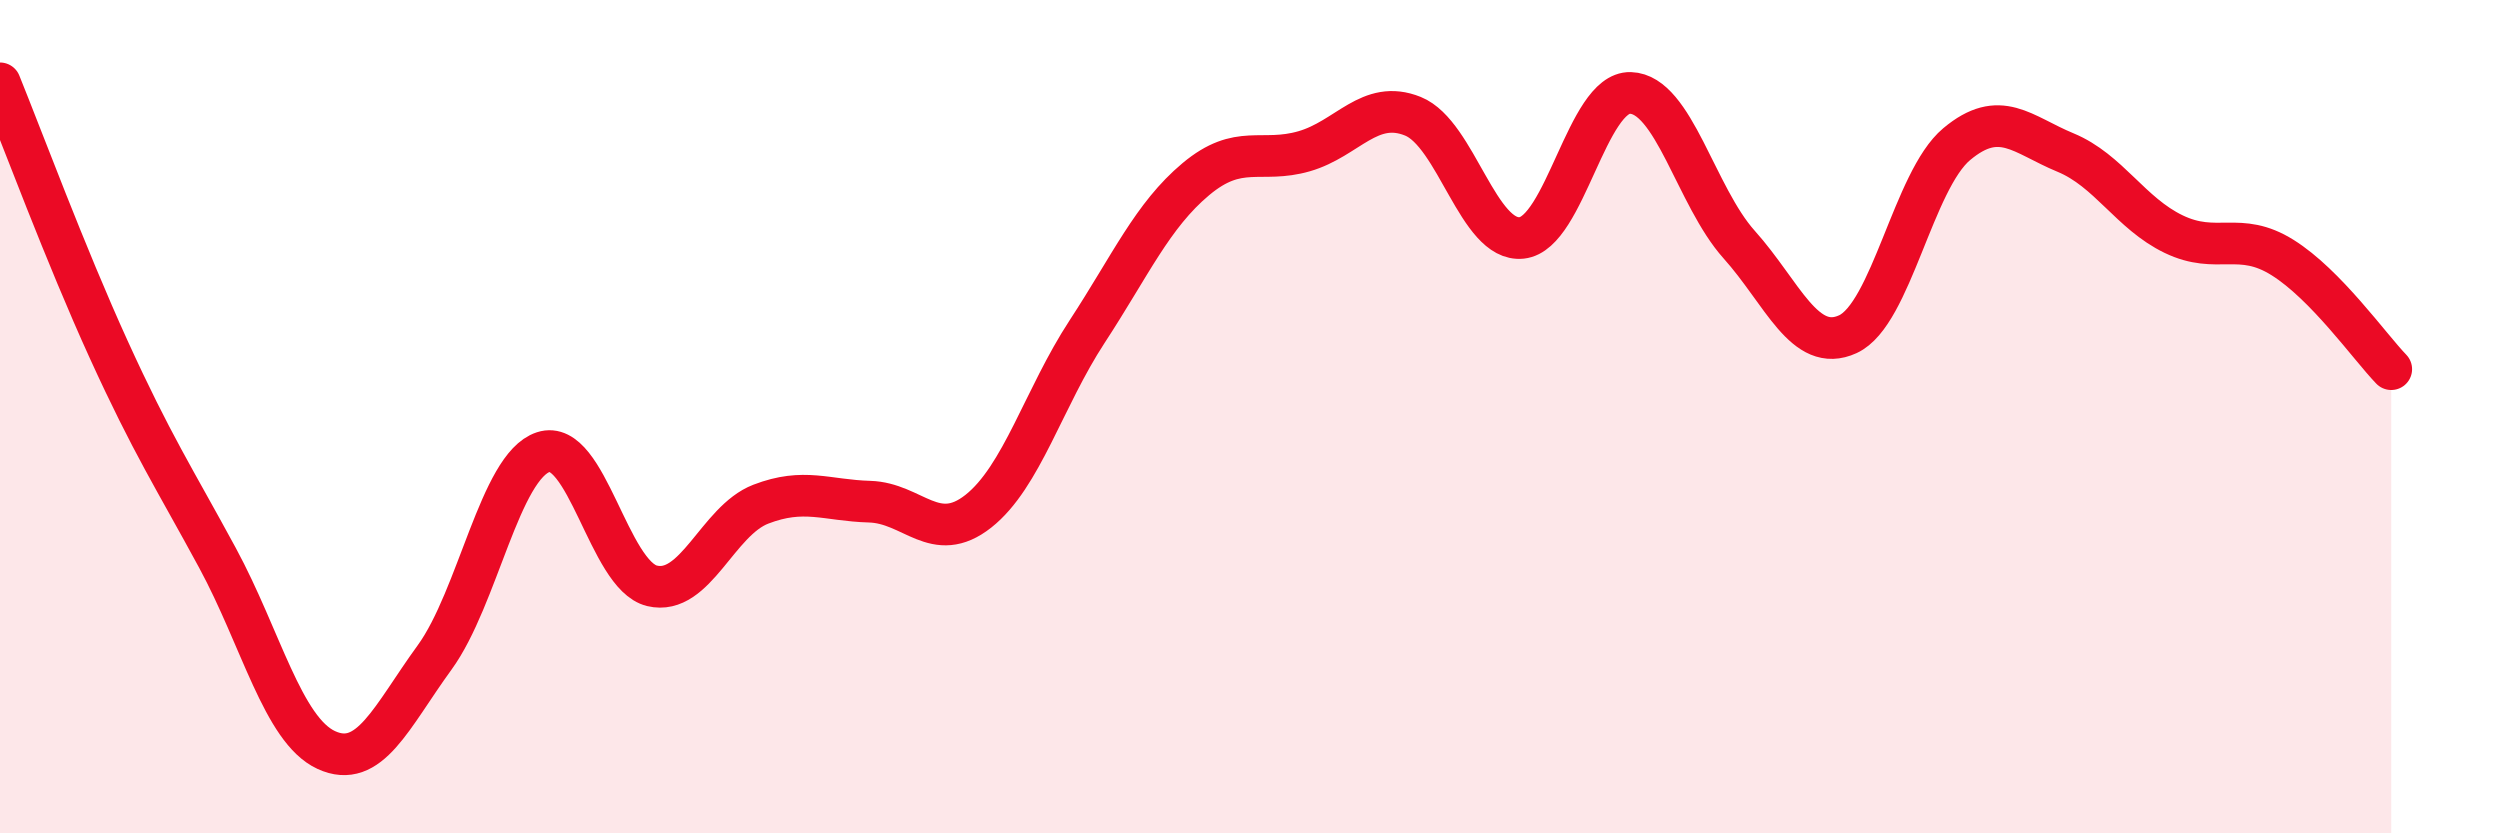
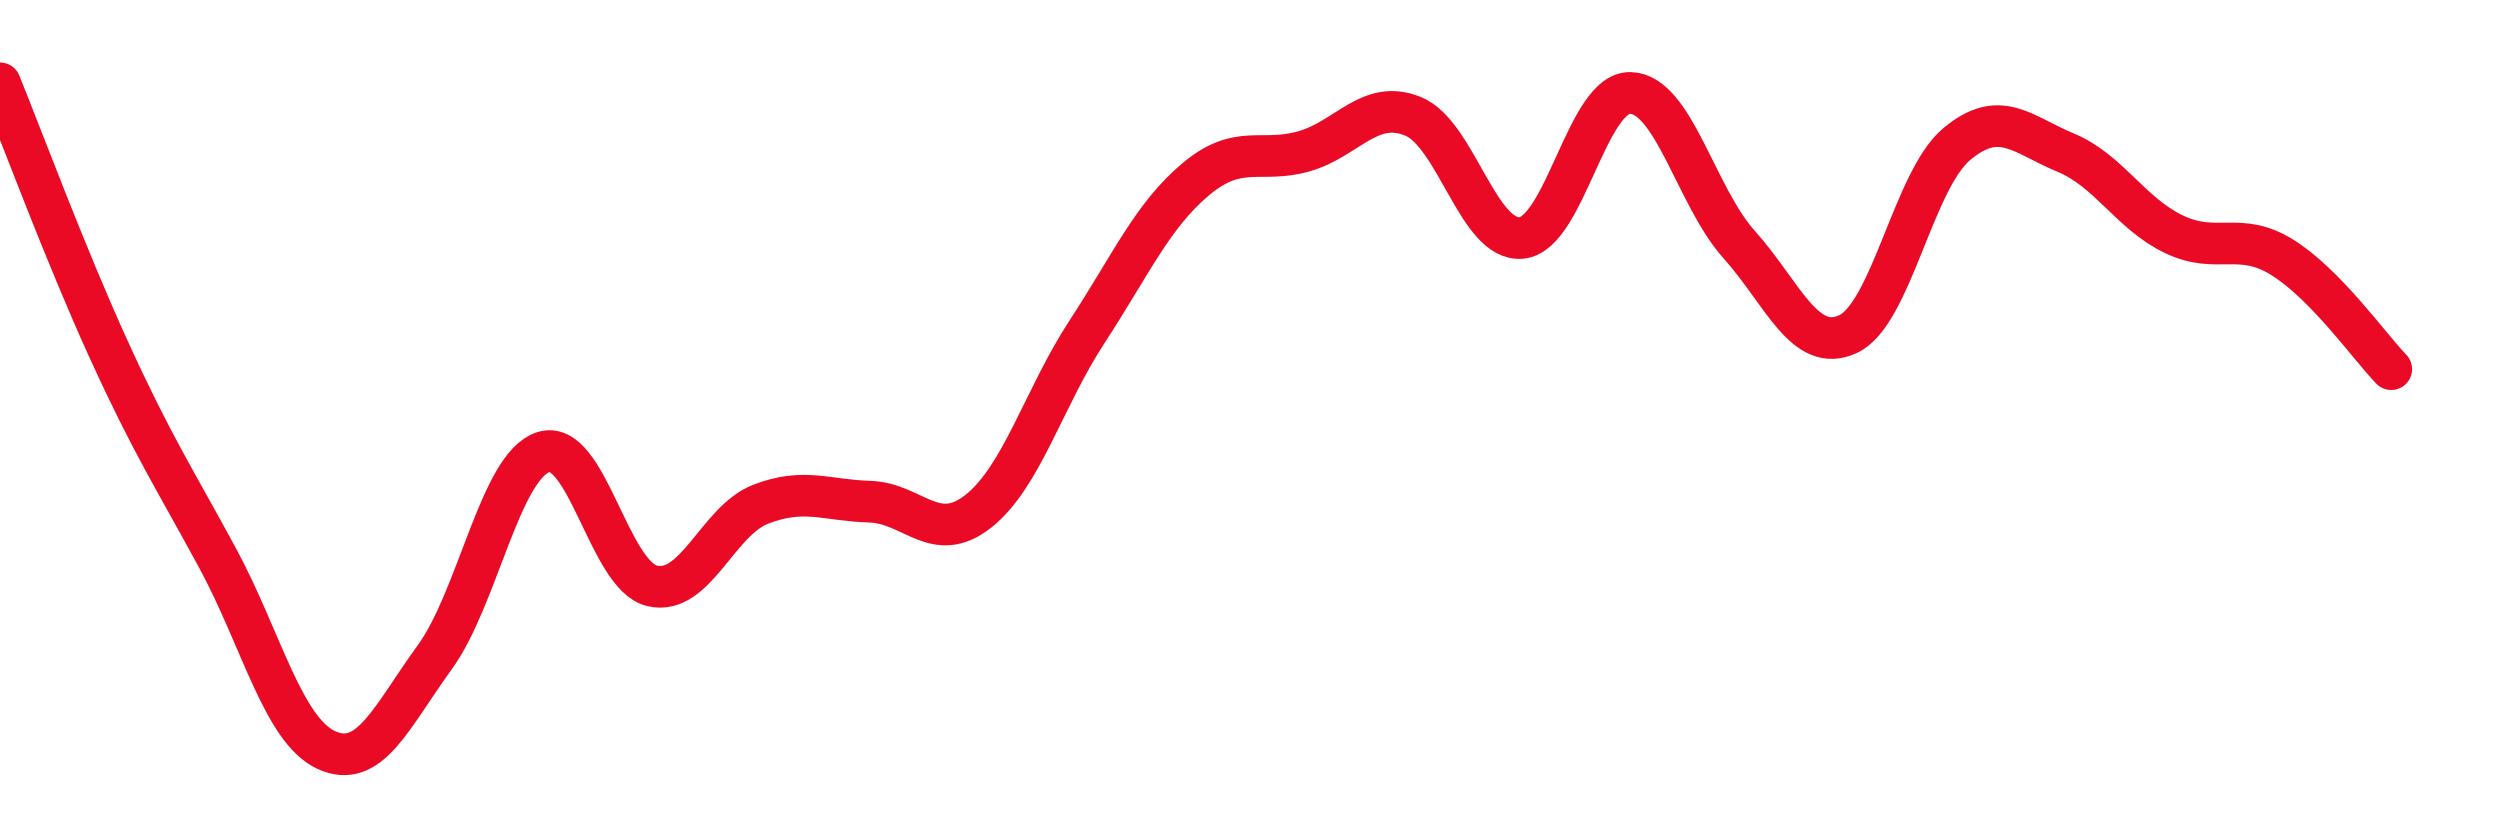
<svg xmlns="http://www.w3.org/2000/svg" width="60" height="20" viewBox="0 0 60 20">
-   <path d="M 0,2 C 0.52,3.28 1.57,6.11 2.61,8.39 C 3.65,10.67 4.18,11.47 5.22,13.39 C 6.26,15.31 6.79,17.52 7.83,18 C 8.87,18.48 9.39,17.21 10.43,15.78 C 11.47,14.35 12,11.19 13.04,10.85 C 14.08,10.51 14.61,13.81 15.65,14.06 C 16.69,14.31 17.22,12.5 18.26,12.1 C 19.3,11.7 19.83,12.01 20.87,12.04 C 21.91,12.07 22.44,13.09 23.48,12.27 C 24.52,11.45 25.05,9.55 26.09,7.96 C 27.13,6.37 27.66,5.17 28.7,4.3 C 29.74,3.43 30.26,3.93 31.3,3.63 C 32.34,3.33 32.87,2.37 33.91,2.79 C 34.95,3.21 35.48,5.82 36.52,5.71 C 37.56,5.6 38.09,2.2 39.13,2.23 C 40.17,2.26 40.7,4.71 41.74,5.87 C 42.78,7.03 43.31,8.5 44.35,8.02 C 45.39,7.54 45.92,4.33 46.96,3.46 C 48,2.59 48.53,3.23 49.57,3.66 C 50.61,4.09 51.13,5.12 52.17,5.62 C 53.21,6.12 53.74,5.53 54.78,6.18 C 55.82,6.83 56.87,8.32 57.39,8.86L57.39 20L0 20Z" fill="#EB0A25" opacity="0.1" stroke-linecap="round" stroke-linejoin="round" />
  <path d="M 0,2 C 0.52,3.28 1.57,6.11 2.61,8.39 C 3.65,10.67 4.18,11.47 5.22,13.39 C 6.26,15.31 6.79,17.52 7.83,18 C 8.87,18.48 9.39,17.21 10.43,15.78 C 11.47,14.35 12,11.19 13.04,10.85 C 14.08,10.51 14.61,13.81 15.65,14.06 C 16.69,14.31 17.22,12.5 18.26,12.1 C 19.3,11.7 19.83,12.01 20.87,12.04 C 21.91,12.07 22.44,13.09 23.48,12.27 C 24.52,11.45 25.05,9.55 26.09,7.96 C 27.13,6.37 27.66,5.17 28.7,4.3 C 29.74,3.43 30.26,3.93 31.3,3.63 C 32.34,3.33 32.87,2.37 33.91,2.79 C 34.95,3.21 35.48,5.82 36.52,5.71 C 37.56,5.6 38.09,2.2 39.13,2.23 C 40.17,2.26 40.7,4.71 41.74,5.87 C 42.78,7.03 43.31,8.5 44.35,8.02 C 45.39,7.54 45.92,4.33 46.96,3.46 C 48,2.59 48.53,3.23 49.57,3.66 C 50.61,4.09 51.13,5.12 52.17,5.62 C 53.21,6.12 53.74,5.53 54.78,6.18 C 55.82,6.83 56.87,8.32 57.39,8.86" stroke="#EB0A25" stroke-width="1" fill="none" stroke-linecap="round" stroke-linejoin="round" />
</svg>